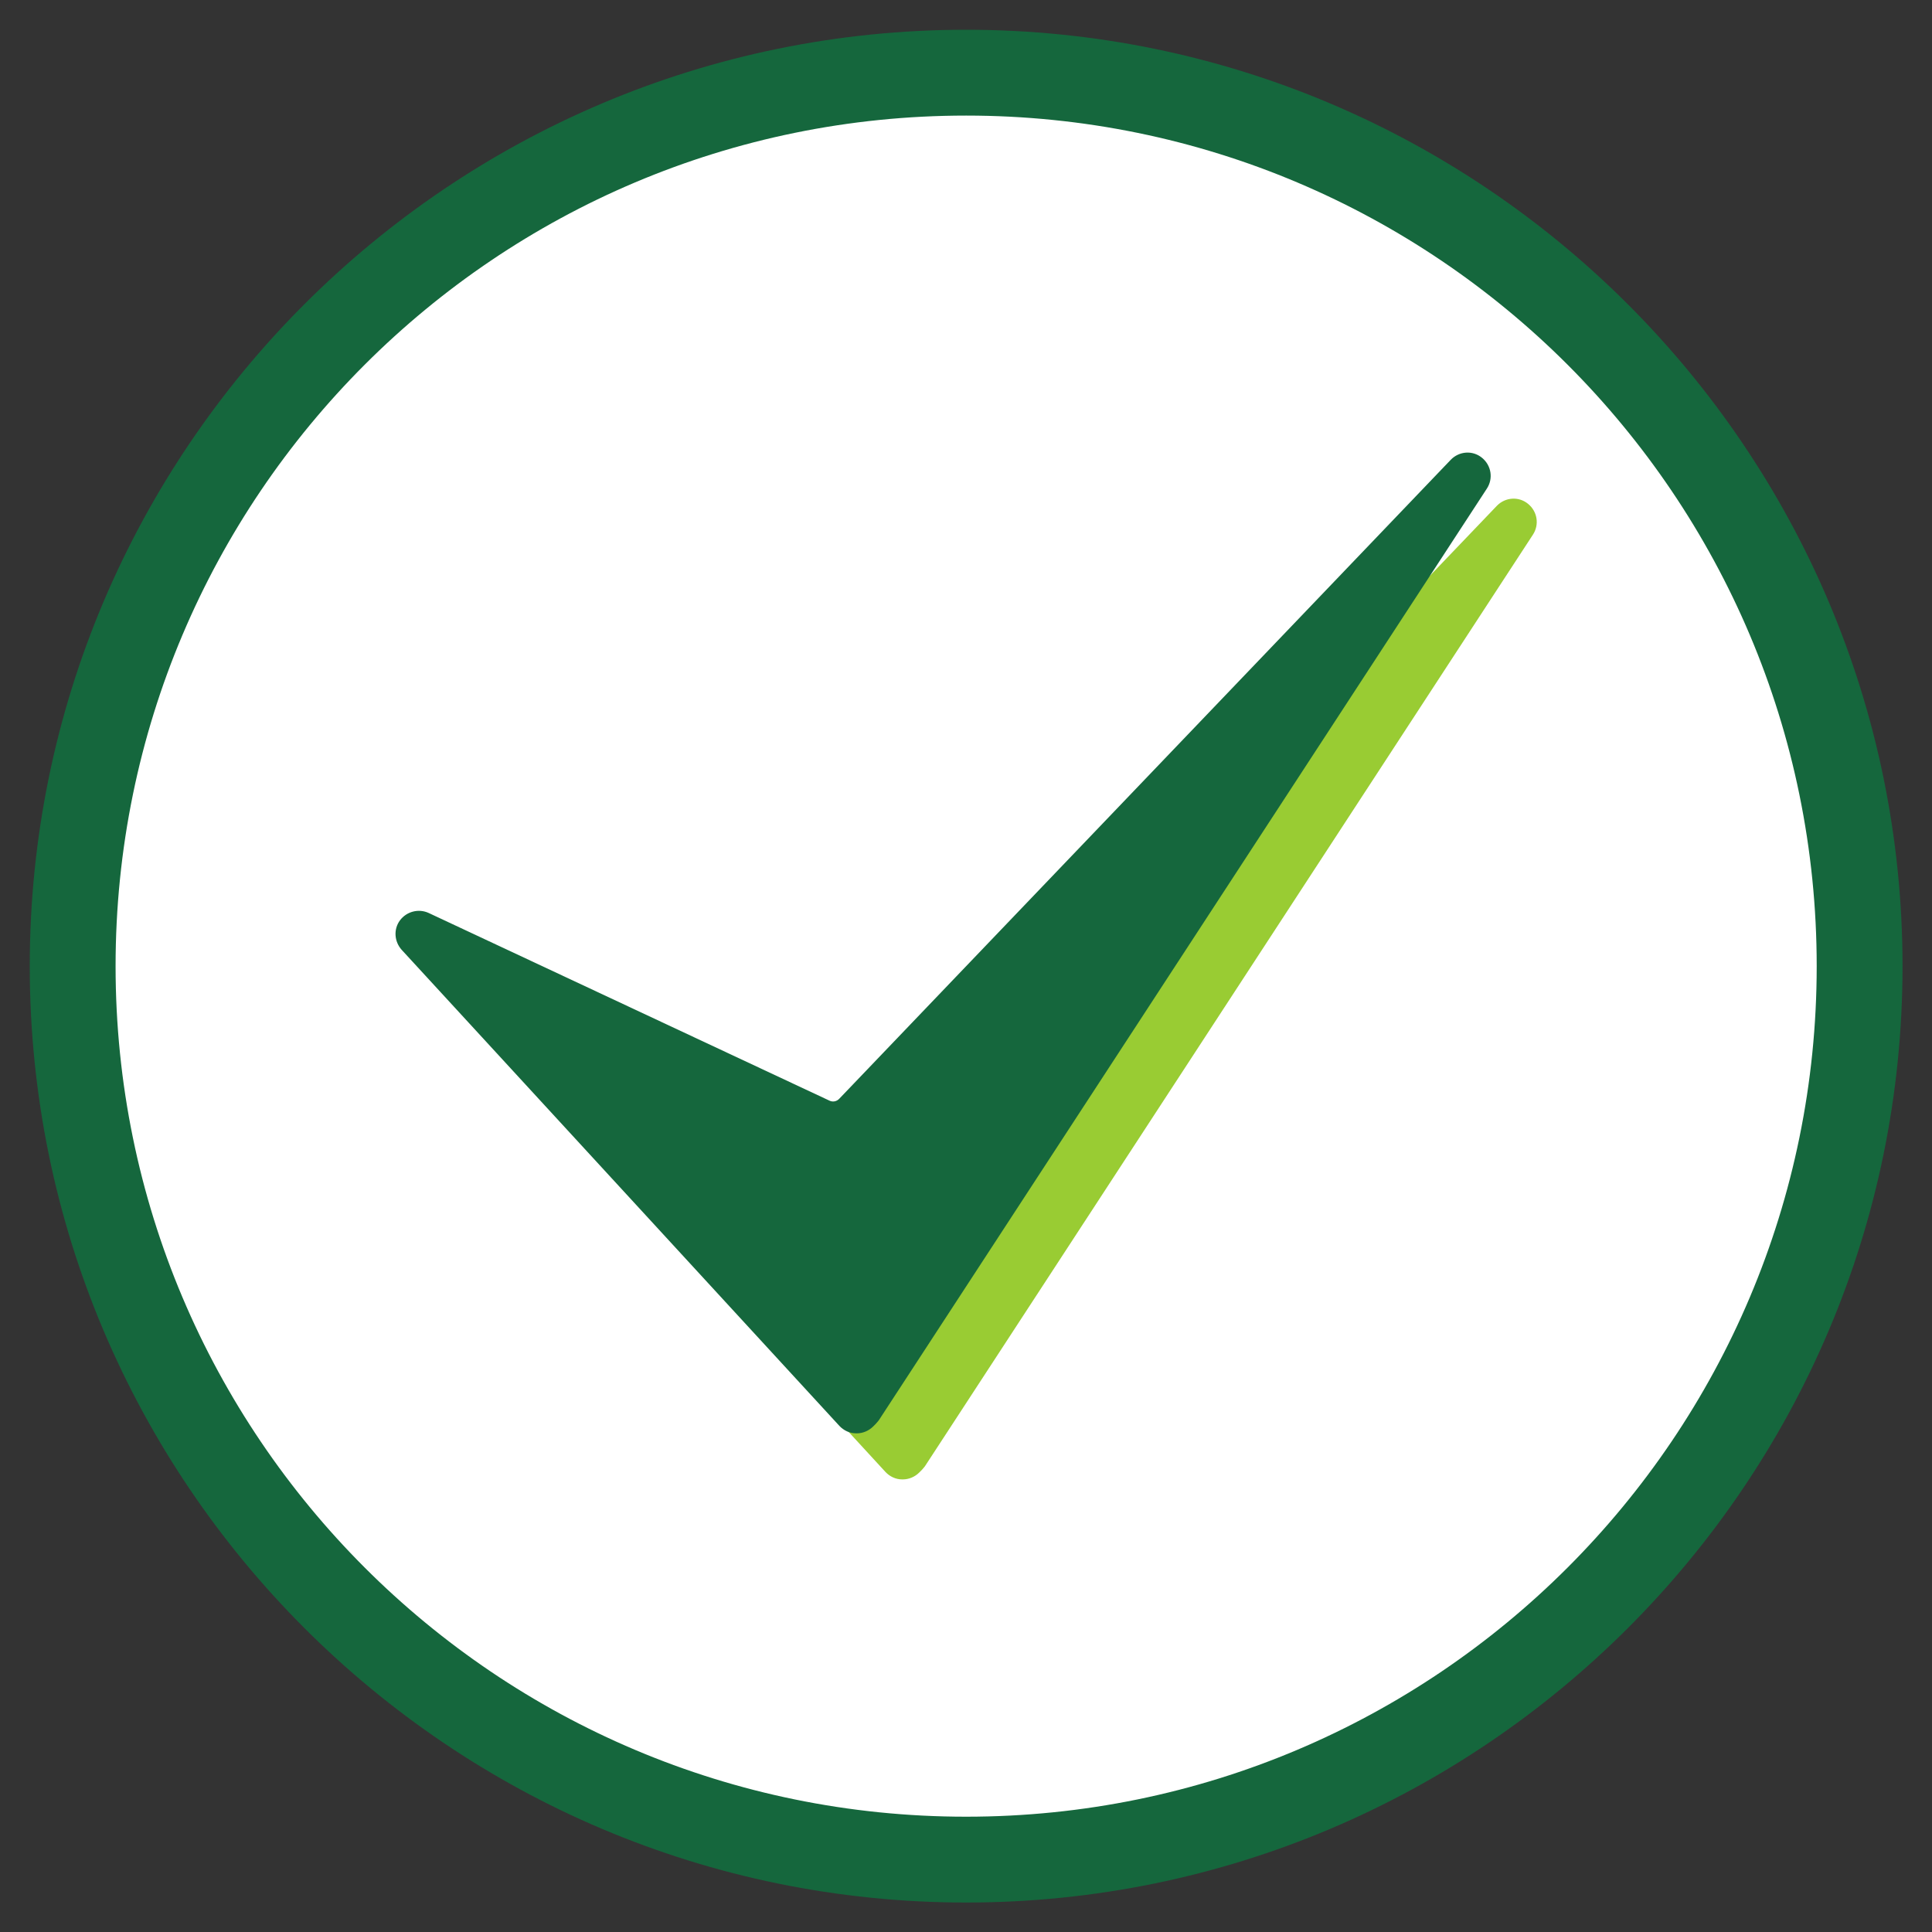
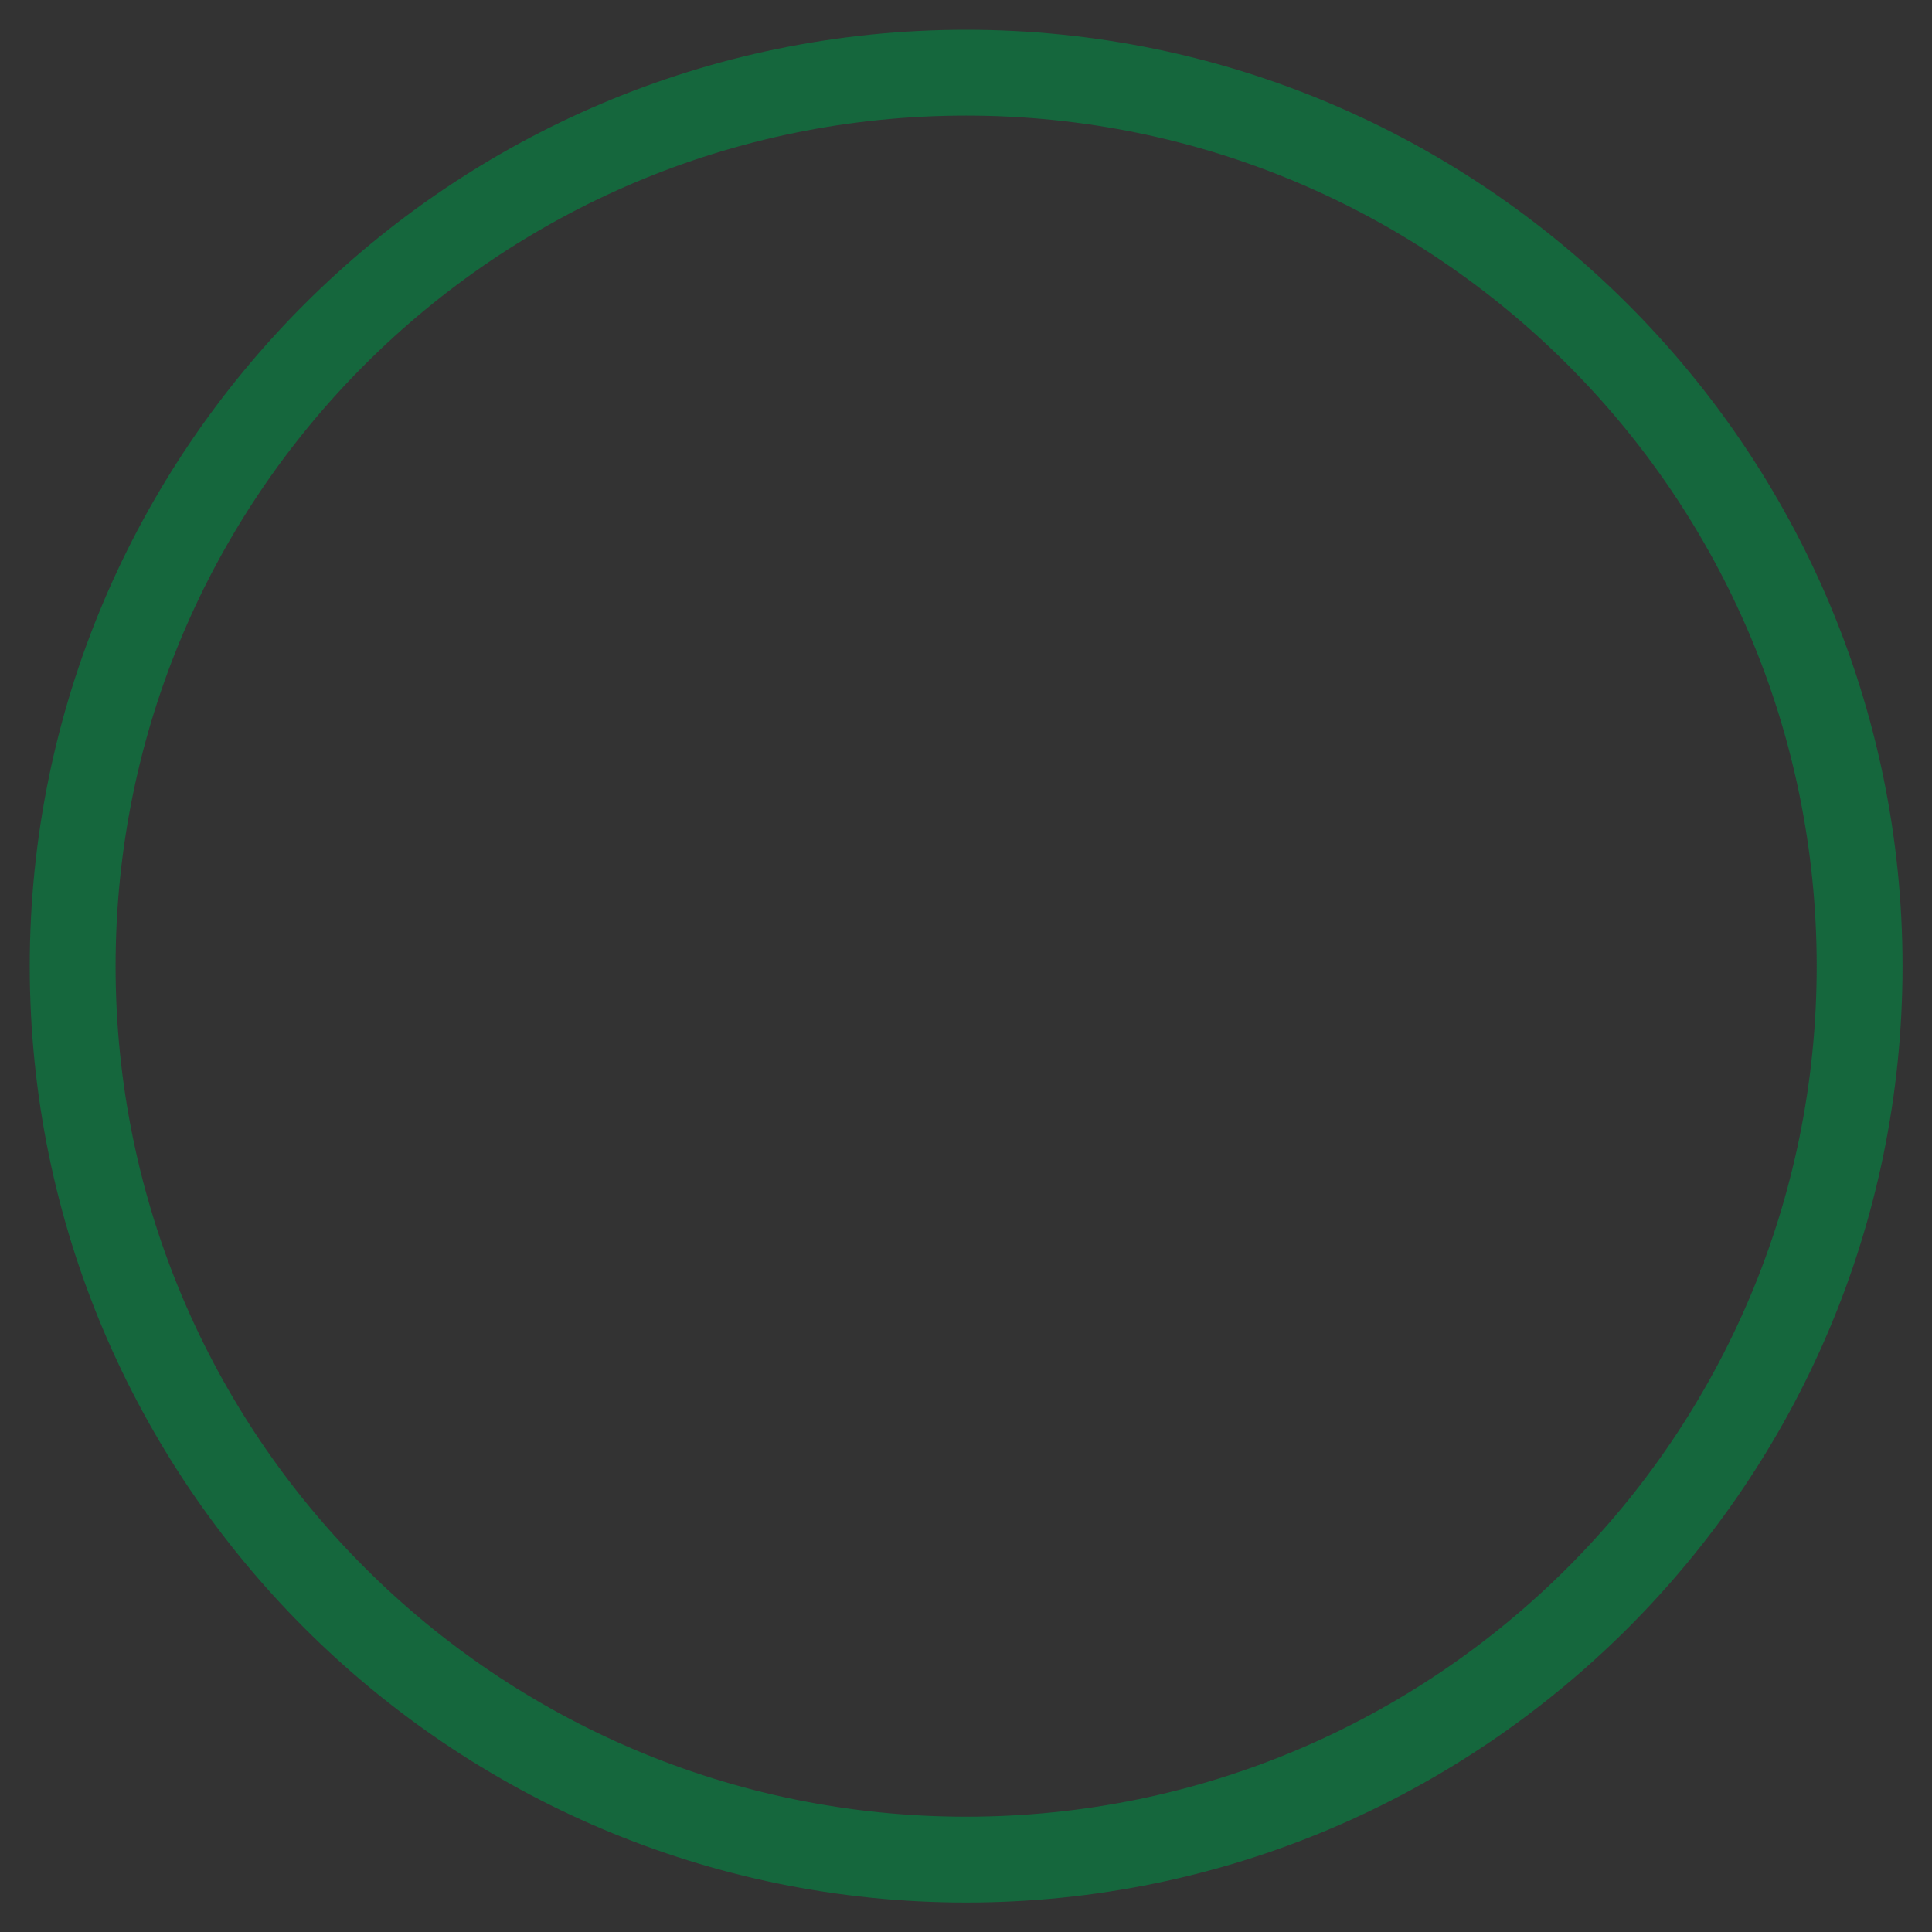
<svg xmlns="http://www.w3.org/2000/svg" id="Layer_2" data-name="Layer 2" viewBox="0 0 67.53 67.53">
  <rect x="0" y="0" width="67.53" height="67.53" fill="#333333" stroke="none" />
  <defs>
    <style>
      .cls-1 {
        fill: #9c3;
      }

      .cls-2 {
        fill: #fff;
      }

      .cls-3 {
        fill: #15673d;
      }
    </style>
  </defs>
  <g>
-     <path class="cls-2" d="M33.77,65c-17.22,0-31.23-14.01-31.23-31.23S16.55,2.54,33.77,2.54s31.23,14.01,31.23,31.23-14.01,31.23-31.23,31.23Z" />
    <path class="cls-3" d="M33.77,4.04c16.42,0,29.73,13.31,29.73,29.73s-13.31,29.73-29.73,29.73S4.04,50.19,4.04,33.77,17.35,4.04,33.77,4.04M33.77,1.04C15.72,1.04,1.04,15.72,1.04,33.77s14.68,32.73,32.73,32.73,32.73-14.68,32.73-32.73S51.81,1.04,33.77,1.04h0Z" />
  </g>
  <g>
-     <path class="cls-1" d="M31.55,51.71h-.02c-.22,0-.43-.1-.58-.26l-15.3-16.64c-.26-.29-.29-.72-.06-1.03.23-.31.65-.42,1-.26l14.01,6.56c.12.06.26.03.35-.07l21.37-22.33c.29-.3.76-.34,1.09-.07s.4.73.17,1.08l-21.25,32.56s-.07.09-.11.13l-.09.09c-.15.15-.36.24-.57.24h0Z" />
-     <path class="cls-3" d="M29.94,50.1h-.02c-.22,0-.43-.1-.58-.26l-15.3-16.64c-.26-.29-.29-.72-.06-1.03.23-.31.65-.42,1-.26l14.01,6.56c.12.06.26.03.35-.07l21.37-22.33c.29-.3.76-.34,1.09-.07s.4.73.17,1.08l-21.25,32.56s-.07.09-.11.13l-.09.09c-.15.15-.36.24-.57.24h0Z" />
-   </g>
+     </g>
</svg>